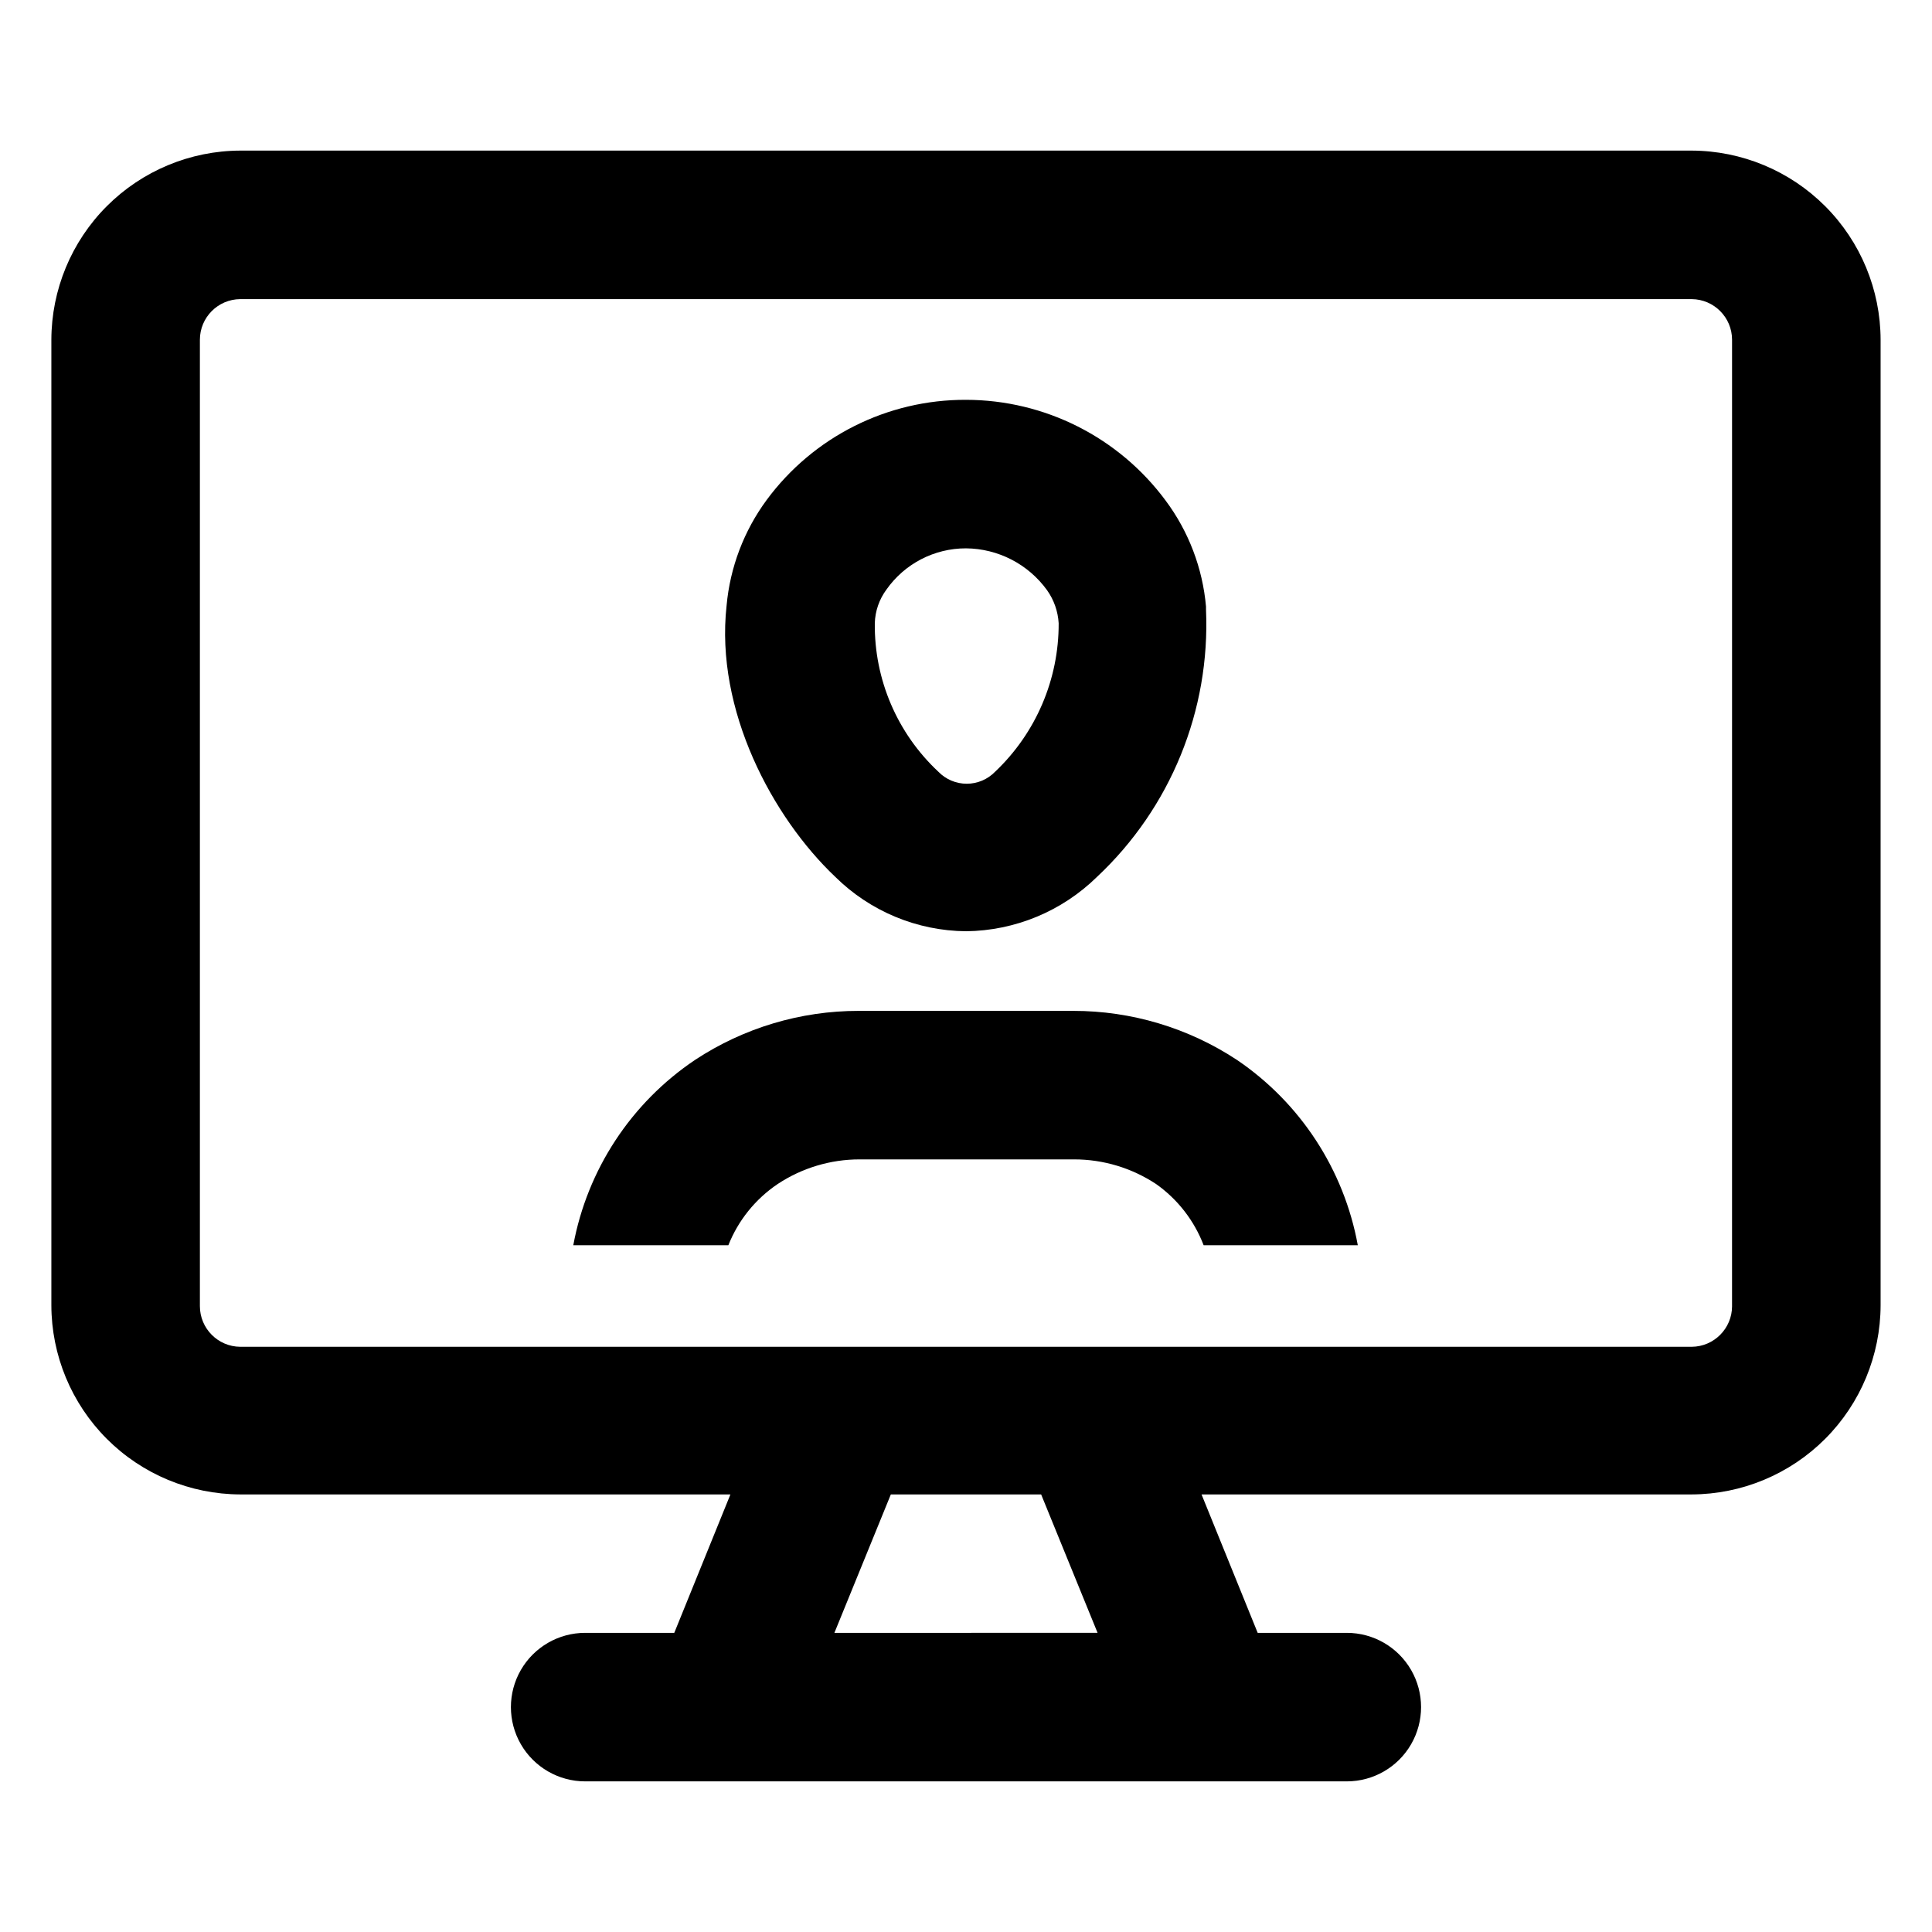
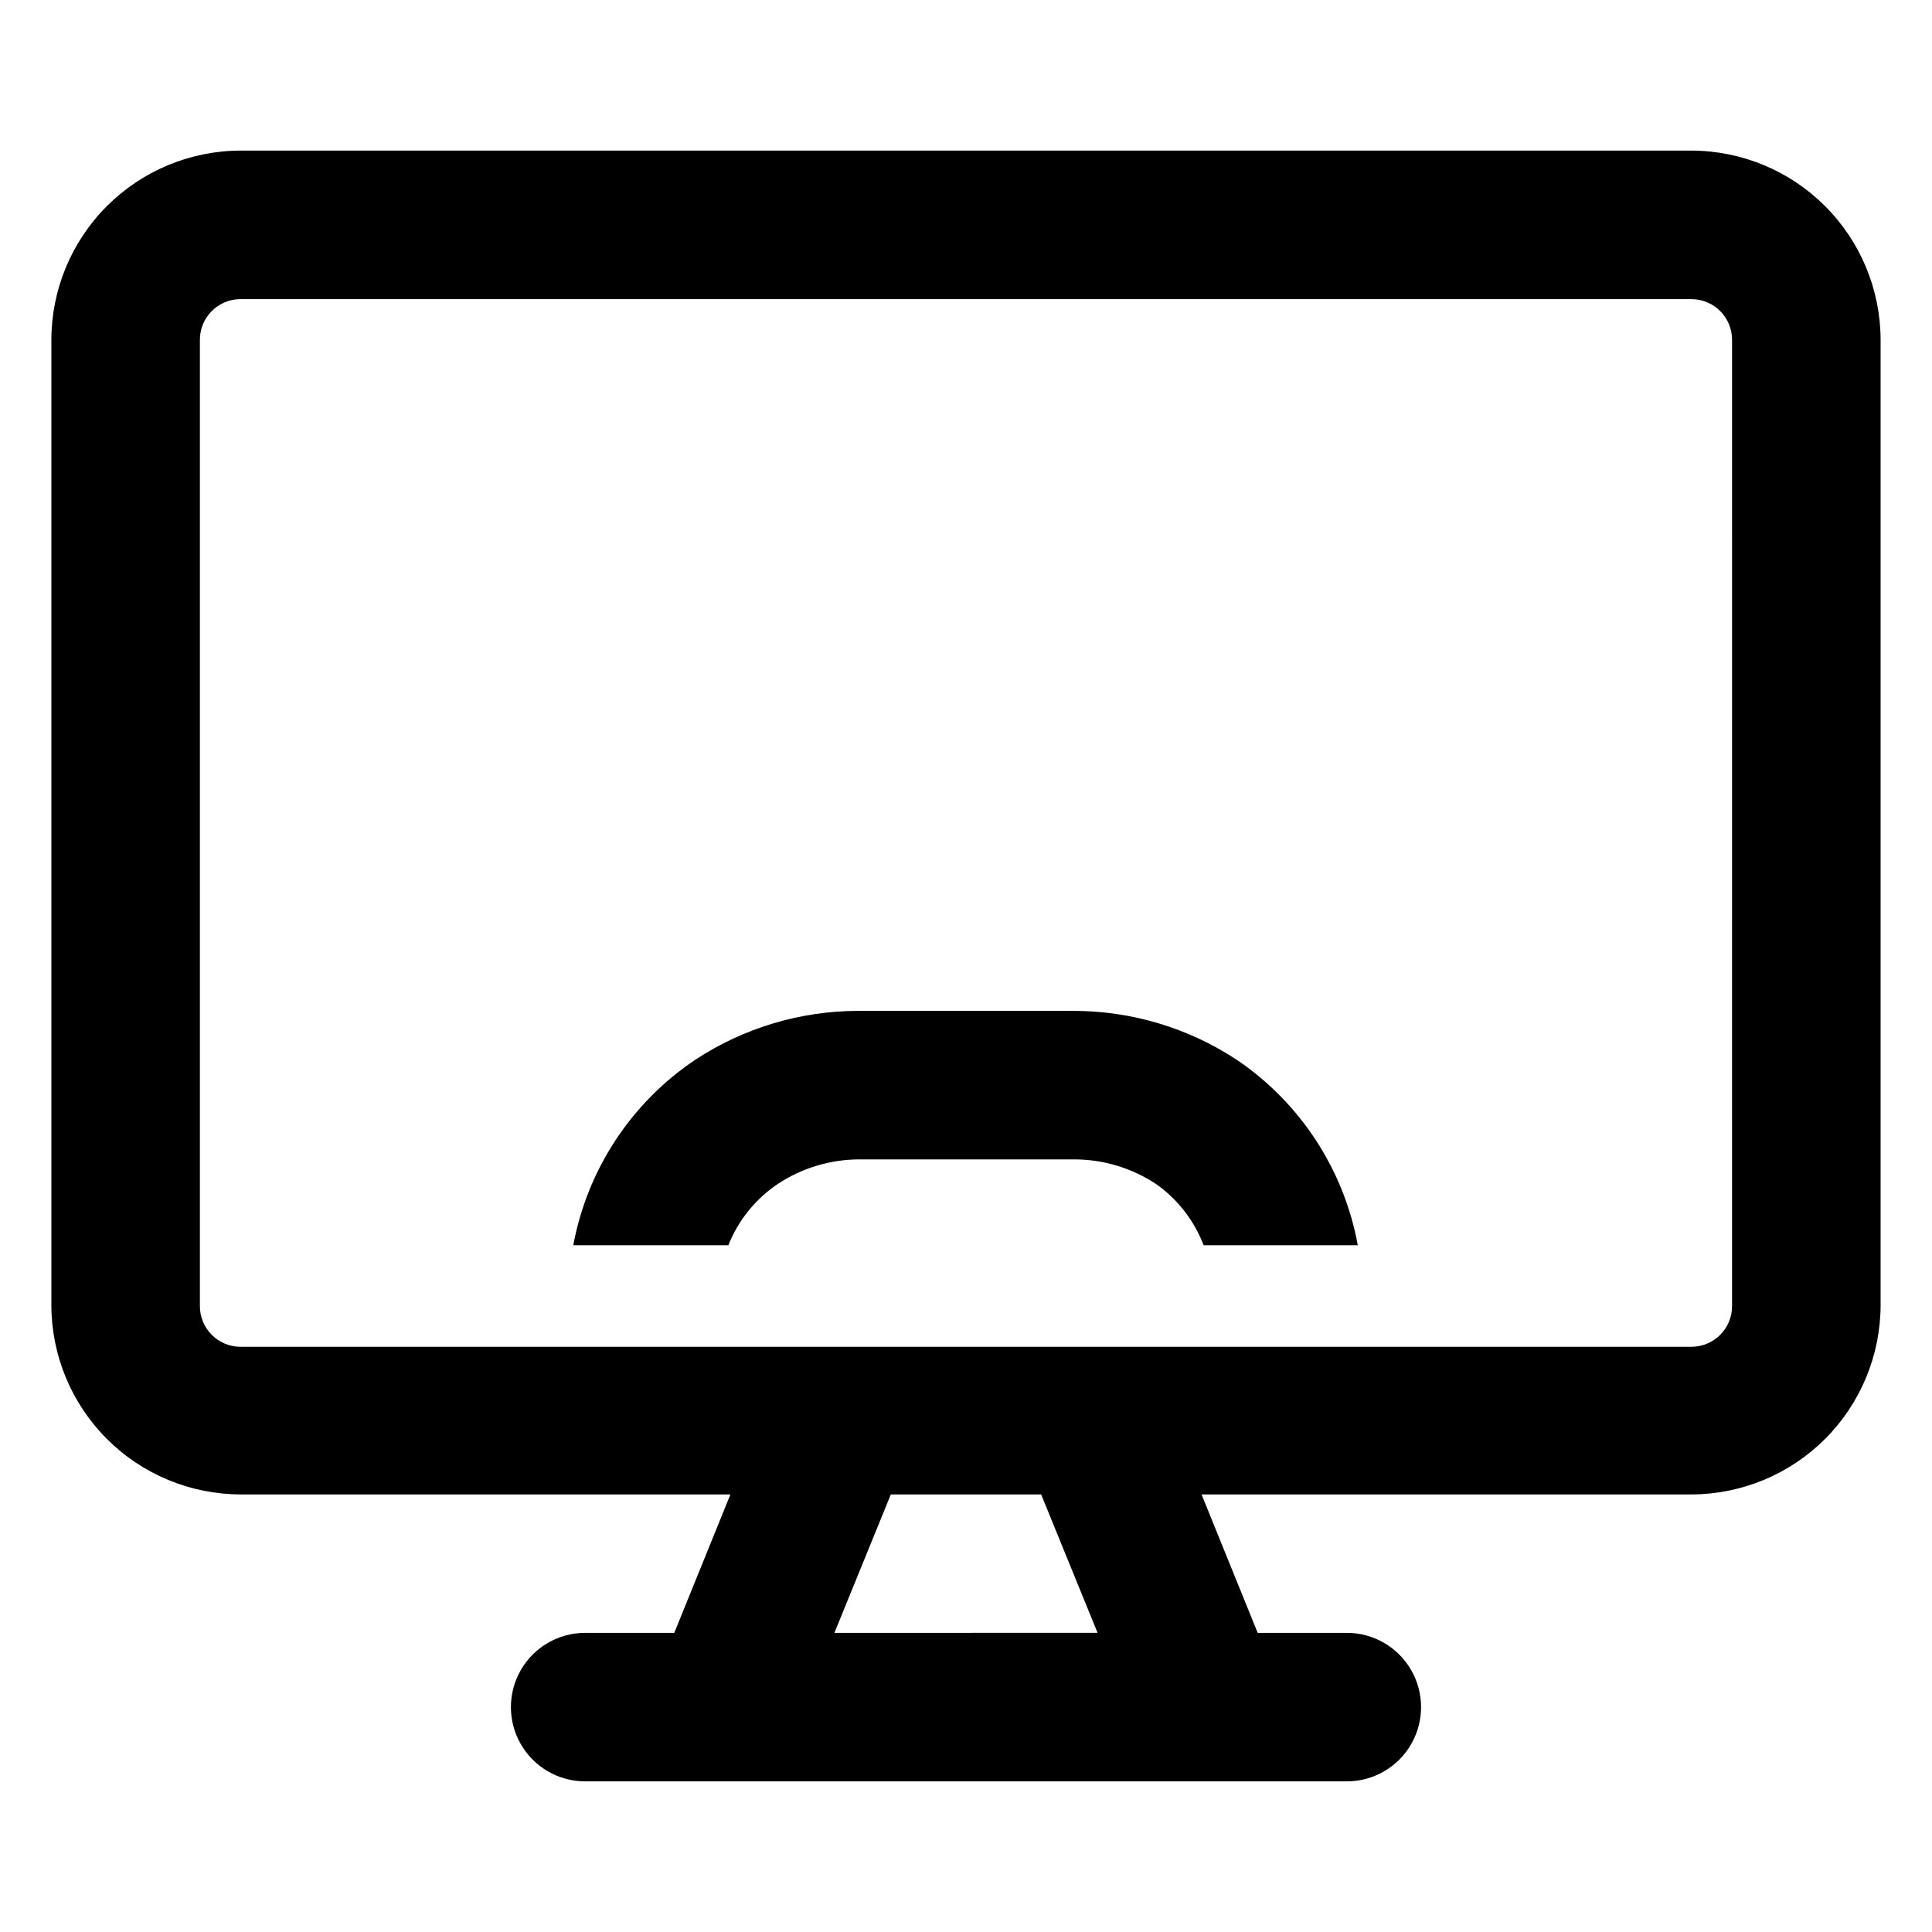
<svg xmlns="http://www.w3.org/2000/svg" fill="#000000" width="800px" height="800px" version="1.1" viewBox="144 144 512 512">
  <g>
    <path d="m592.31 183.91h-384.63c-13.277 0.043-26 5.344-35.383 14.738-9.383 9.398-14.66 22.129-14.684 35.406v255.84c0.023 13.277 5.301 26.008 14.684 35.406 9.383 9.398 22.105 14.695 35.383 14.738h129.89l-14.879 36.684h-23.617 0.004c-7.031 0-13.527 3.75-17.043 9.84s-3.516 13.59 0 19.68 10.012 9.84 17.043 9.84h201.84c7.031 0 13.527-3.75 17.043-9.84 3.516-6.09 3.516-13.59 0-19.68-3.516-6.09-10.012-9.84-17.043-9.84h-23.617l-14.879-36.684h129.89c13.277-0.043 26-5.34 35.383-14.738 9.383-9.398 14.66-22.129 14.684-35.406v-255.84c-0.023-13.277-5.301-26.008-14.684-35.406-9.383-9.395-22.105-14.695-35.383-14.738zm-157.44 392.81-69.746 0.004 14.957-36.684h39.832zm168.14-86.594 0.004 0.004c0 5.926-4.781 10.742-10.707 10.785h-384.63c-5.926-0.043-10.703-4.859-10.703-10.785v-256.08c0-5.926 4.777-10.738 10.703-10.781h384.63c5.926 0.043 10.707 4.856 10.707 10.781z" />
-     <path d="m400 390.79c-12.98-0.117-25.406-5.285-34.637-14.406-16.609-15.742-31.883-44.16-28.812-71.871 0.914-10.137 4.59-19.832 10.625-28.023 12.375-16.758 31.992-26.613 52.824-26.531 20.863 0.02 40.484 9.918 52.898 26.688 6.106 8.191 9.812 17.922 10.707 28.102v0.789c1.16 26.699-9.391 52.574-28.891 70.848-9.281 9.102-21.719 14.262-34.715 14.406zm0-101.47v-0.004c-8.398-0.012-16.27 4.074-21.098 10.945-1.906 2.582-2.977 5.684-3.07 8.895-0.164 14.902 5.949 29.188 16.844 39.359 1.973 2.035 4.688 3.184 7.519 3.184 2.832 0 5.547-1.148 7.519-3.184 10.805-10.234 16.902-24.477 16.844-39.359-0.188-3.144-1.25-6.172-3.07-8.738-4.988-6.91-12.969-11.031-21.488-11.102z" />
    <path d="m471.79 424.88c-12.875-8.484-27.957-13-43.375-12.988h-56.836c-15.418-0.012-30.504 4.504-43.375 12.988-16.93 11.367-28.562 29.074-32.277 49.121h41.094c2.621-6.598 7.176-12.25 13.066-16.219 6.445-4.262 14-6.535 21.727-6.531h56.836c7.727-0.004 15.281 2.269 21.727 6.531 5.715 4.039 10.098 9.684 12.598 16.219h40.855c-3.66-20.008-15.203-37.711-32.039-49.121z" />
  </g>
</svg>